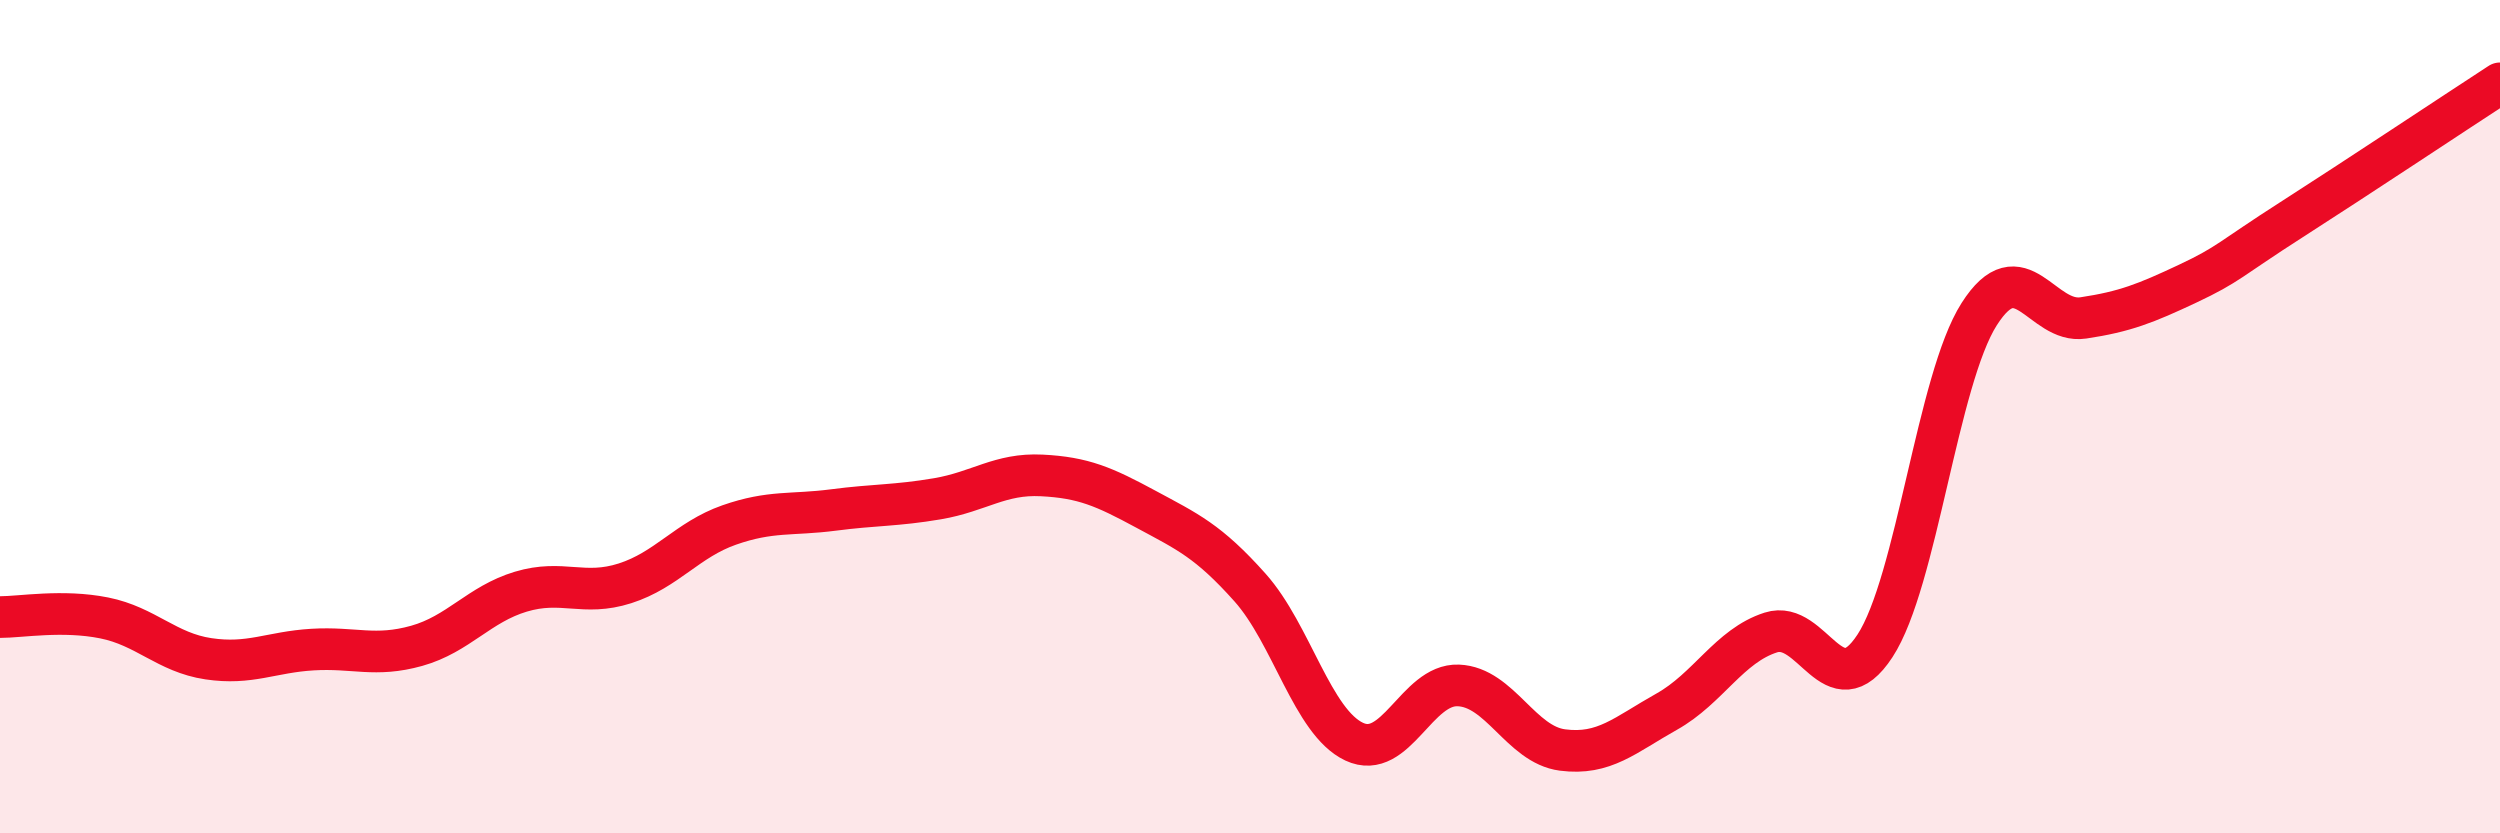
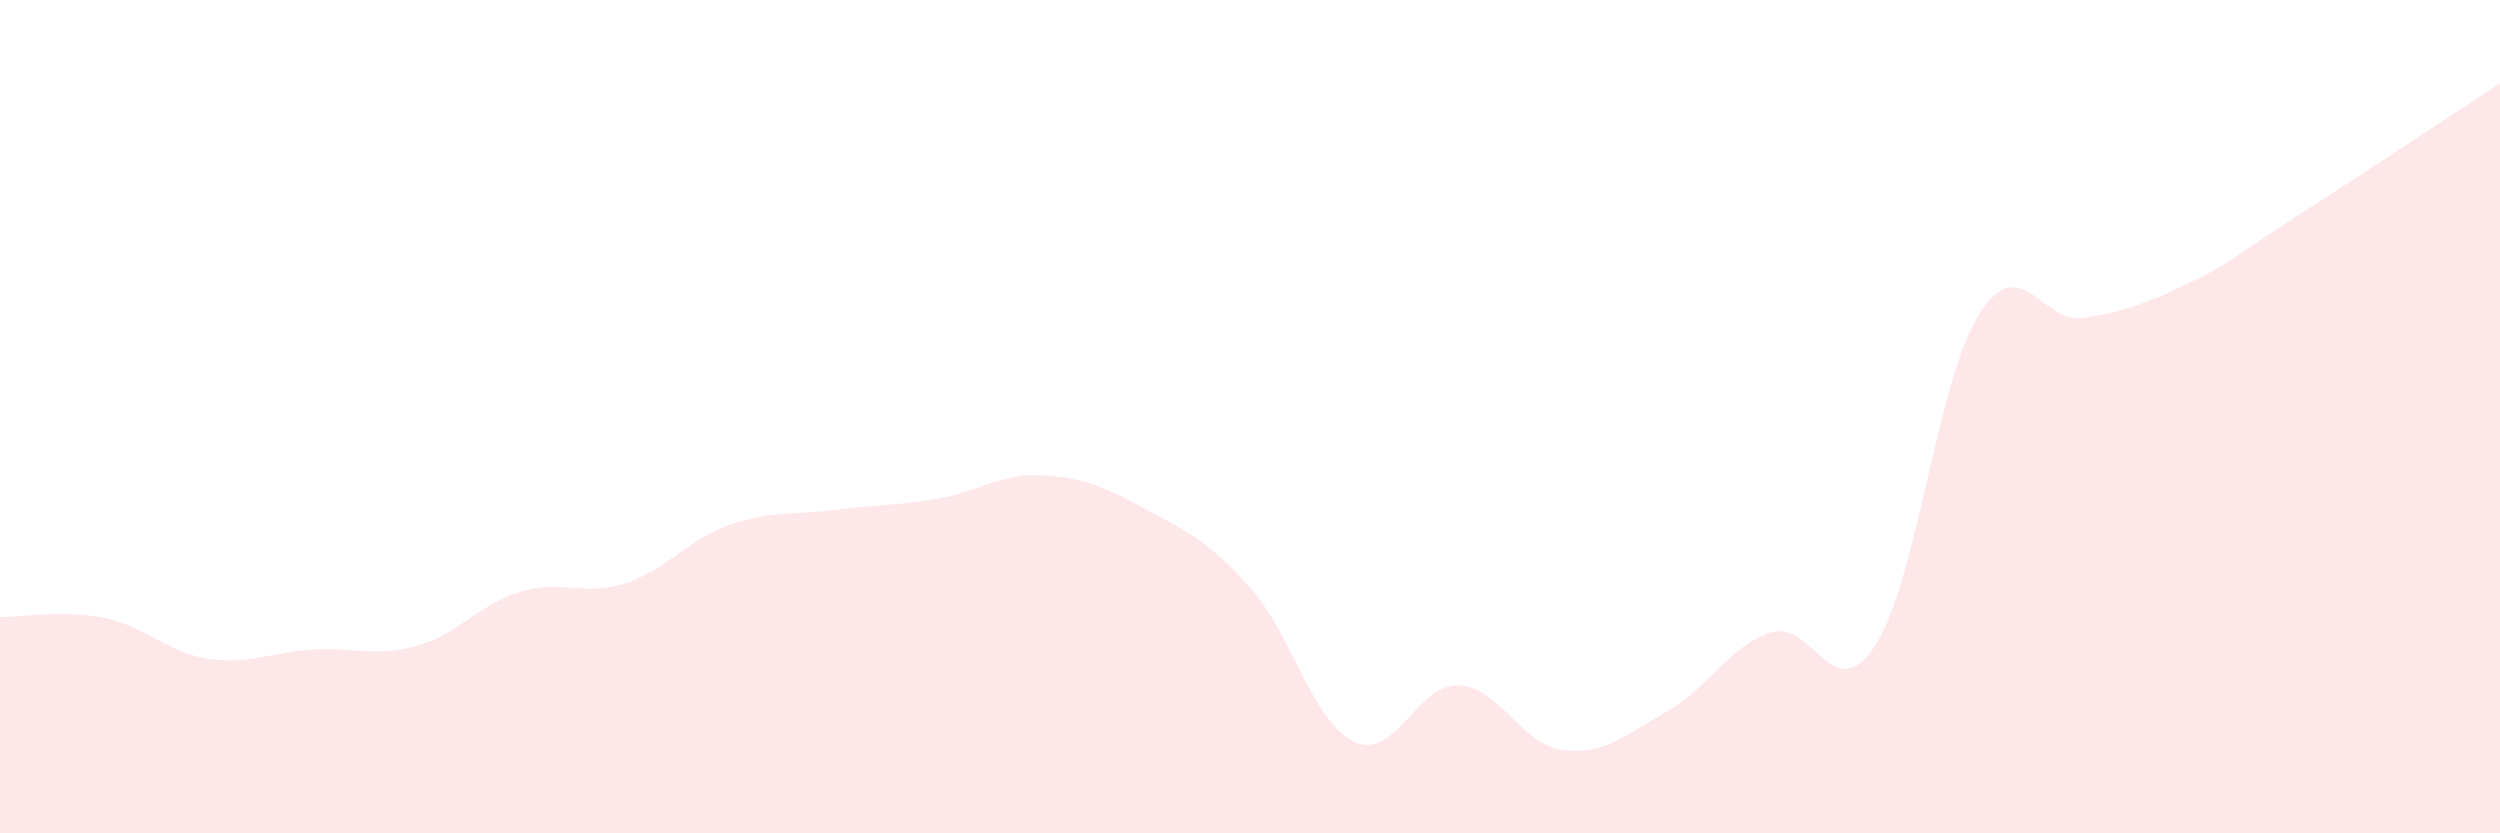
<svg xmlns="http://www.w3.org/2000/svg" width="60" height="20" viewBox="0 0 60 20">
  <path d="M 0,14.81 C 0.5,14.81 1.5,14.63 2.5,14.83 C 3.5,15.03 4,15.66 5,15.81 C 6,15.96 6.5,15.65 7.5,15.59 C 8.5,15.53 9,15.78 10,15.5 C 11,15.22 11.5,14.5 12.5,14.2 C 13.5,13.9 14,14.32 15,14 C 16,13.68 16.5,12.95 17.5,12.6 C 18.5,12.25 19,12.37 20,12.24 C 21,12.11 21.5,12.14 22.5,11.97 C 23.5,11.8 24,11.36 25,11.41 C 26,11.46 26.5,11.68 27.5,12.22 C 28.5,12.76 29,12.98 30,14.1 C 31,15.22 31.5,17.33 32.5,17.8 C 33.5,18.27 34,16.41 35,16.45 C 36,16.49 36.5,17.87 37.5,18 C 38.5,18.13 39,17.64 40,17.08 C 41,16.52 41.5,15.5 42.5,15.18 C 43.5,14.86 44,17.03 45,15.5 C 46,13.97 46.5,9.11 47.5,7.54 C 48.5,5.97 49,7.78 50,7.63 C 51,7.48 51.5,7.28 52.5,6.81 C 53.5,6.34 53.5,6.23 55,5.27 C 56.5,4.31 59,2.65 60,2L60 20L0 20Z" fill="#EB0A25" opacity="0.1" stroke-linecap="round" stroke-linejoin="round" />
-   <path d="M 0,14.81 C 0.5,14.81 1.5,14.63 2.5,14.83 C 3.5,15.03 4,15.66 5,15.81 C 6,15.96 6.5,15.65 7.5,15.59 C 8.5,15.53 9,15.78 10,15.5 C 11,15.22 11.5,14.5 12.5,14.2 C 13.5,13.9 14,14.32 15,14 C 16,13.68 16.5,12.95 17.5,12.6 C 18.5,12.25 19,12.37 20,12.24 C 21,12.11 21.5,12.14 22.5,11.97 C 23.5,11.8 24,11.36 25,11.41 C 26,11.46 26.5,11.68 27.5,12.22 C 28.5,12.76 29,12.98 30,14.1 C 31,15.22 31.5,17.33 32.5,17.8 C 33.5,18.27 34,16.41 35,16.45 C 36,16.49 36.5,17.87 37.5,18 C 38.5,18.13 39,17.64 40,17.08 C 41,16.52 41.5,15.5 42.5,15.18 C 43.5,14.86 44,17.03 45,15.5 C 46,13.97 46.5,9.11 47.5,7.54 C 48.5,5.97 49,7.78 50,7.63 C 51,7.48 51.5,7.28 52.5,6.81 C 53.5,6.34 53.5,6.23 55,5.27 C 56.5,4.31 59,2.65 60,2" stroke="#EB0A25" stroke-width="1" fill="none" stroke-linecap="round" stroke-linejoin="round" />
</svg>